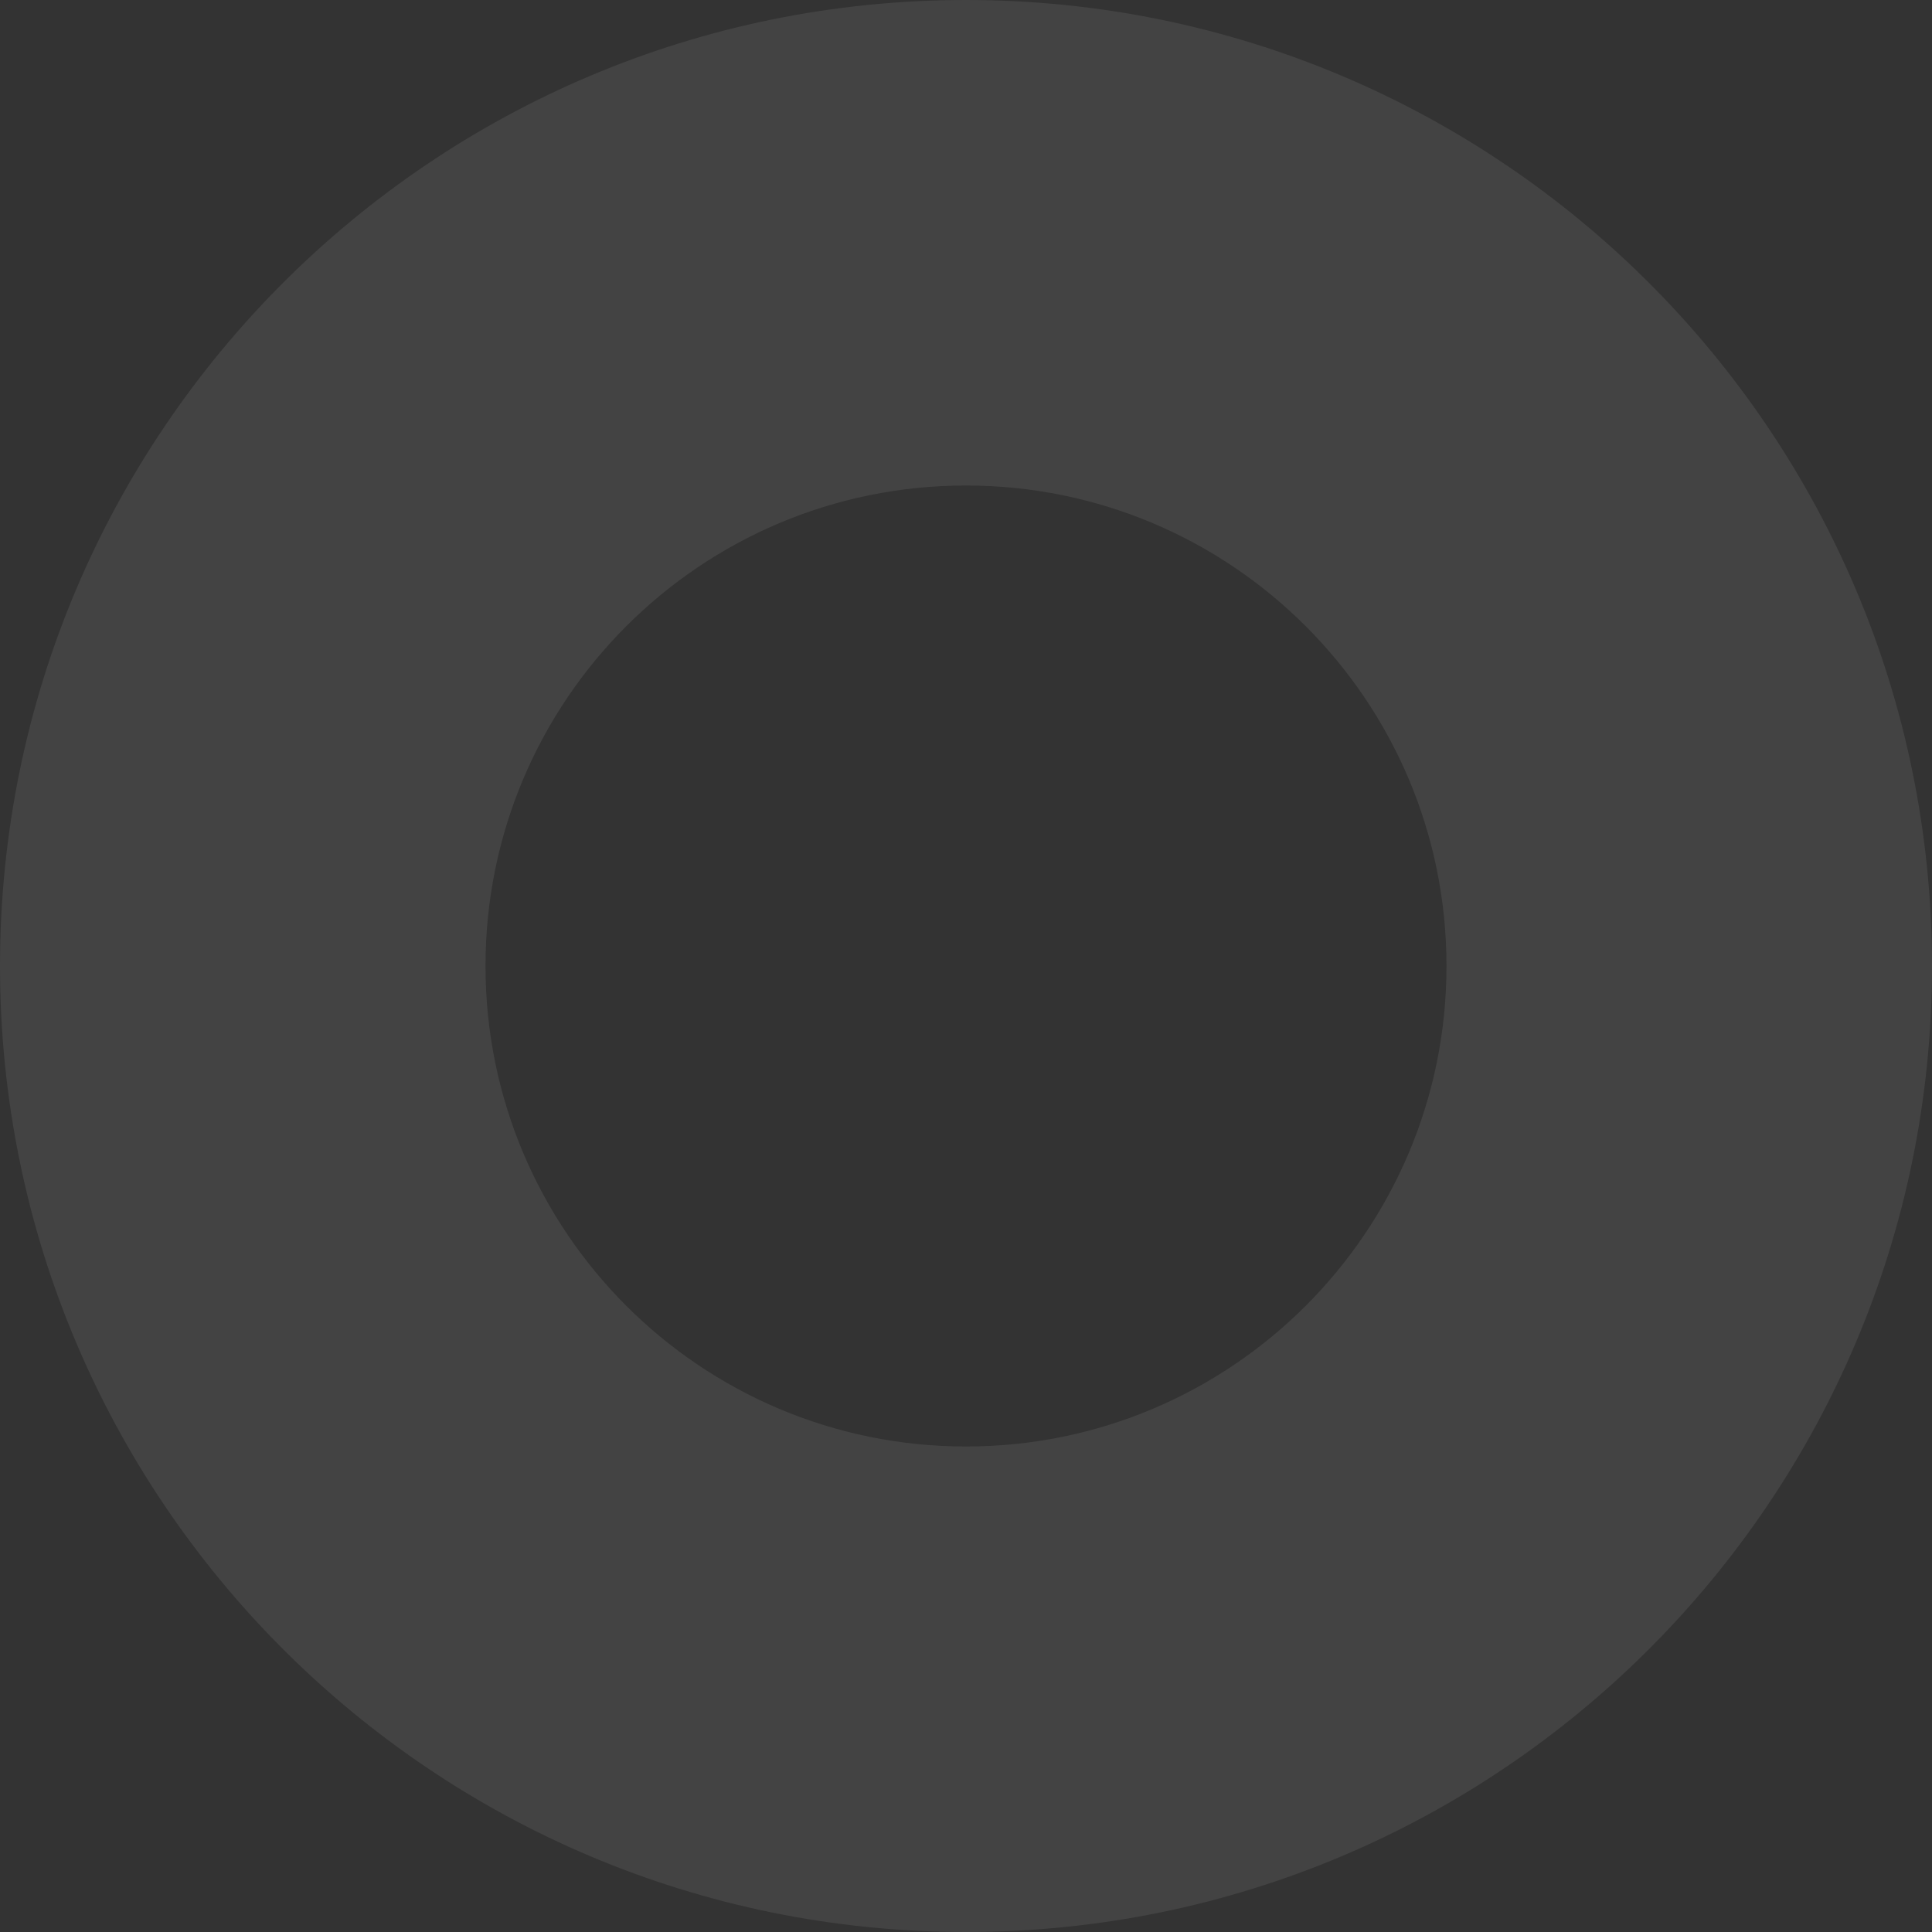
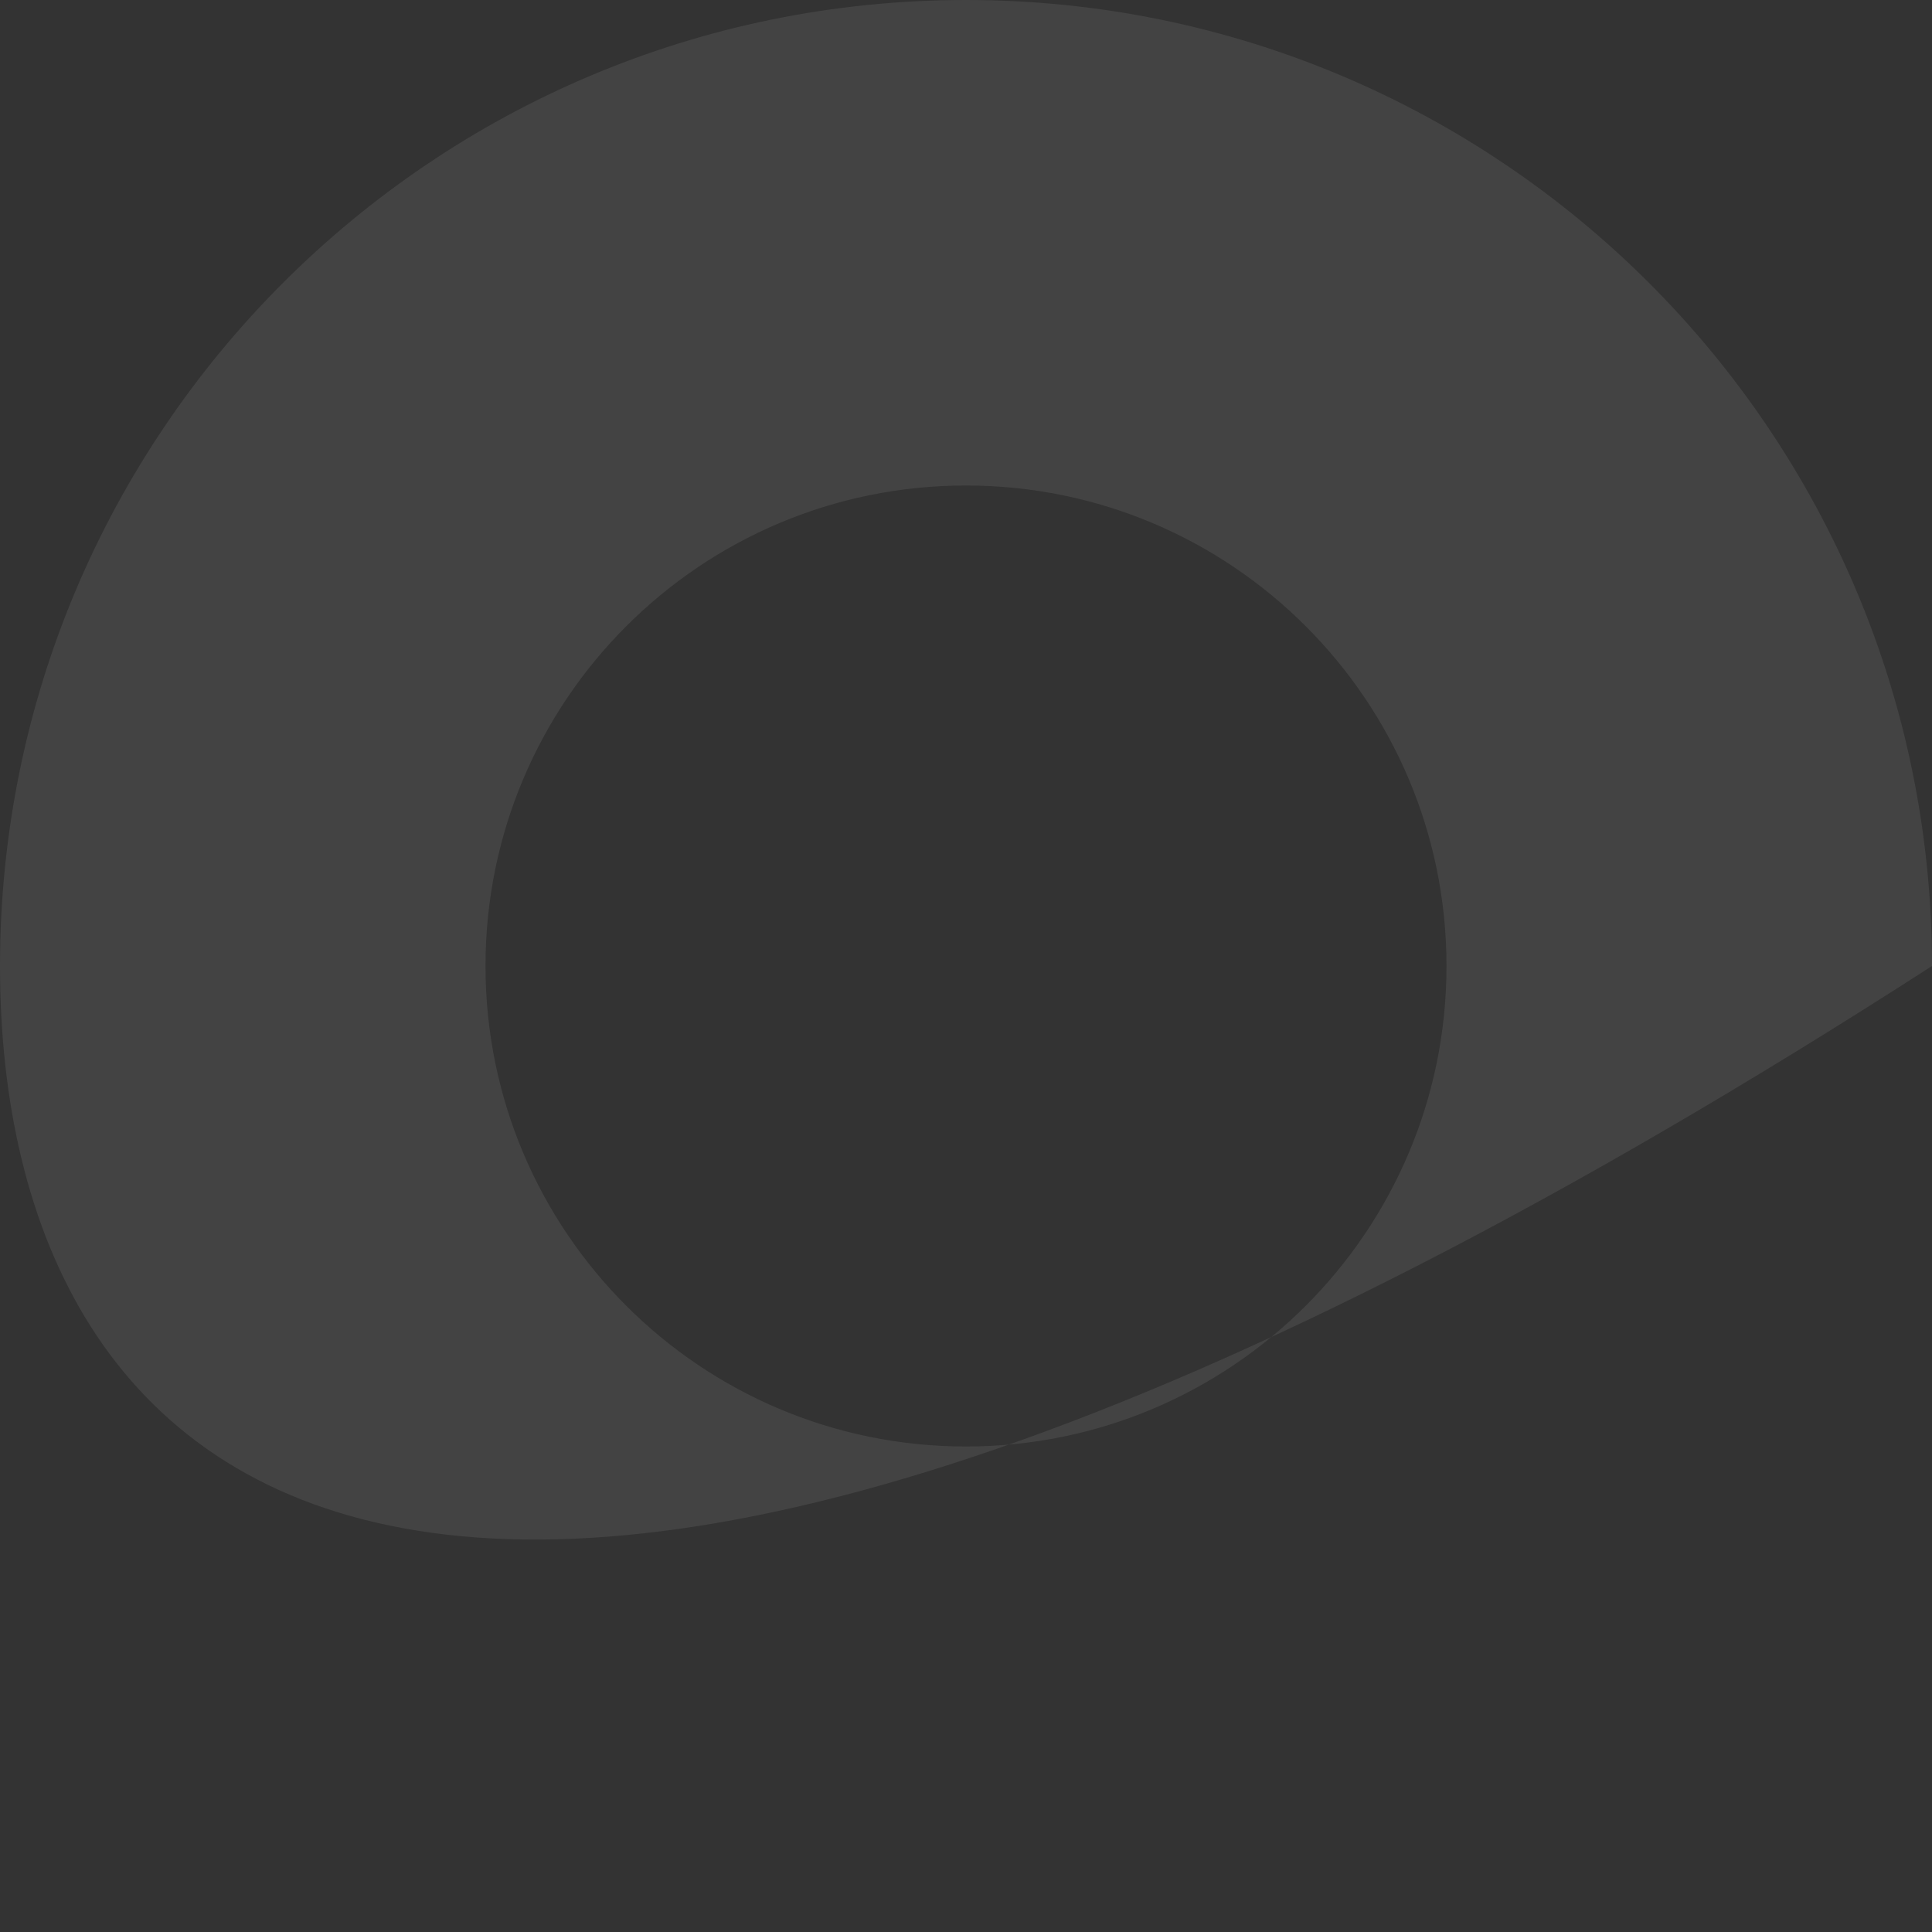
<svg xmlns="http://www.w3.org/2000/svg" width="218" height="218" viewBox="0 0 218 218" fill="none">
  <rect x="0" y="0" width="218" height="218" fill="#333333" stroke="none" />
-   <path d="M218 109C218 169.199 169.199 218 109 218C48.801 218 0 169.199 0 109C0 48.801 48.801 0 109 0C169.199 0 218 48.801 218 109ZM54.782 109C54.782 138.944 79.056 163.218 109 163.218C138.944 163.218 163.218 138.944 163.218 109C163.218 79.056 138.944 54.782 109 54.782C79.056 54.782 54.782 79.056 54.782 109Z" fill="white" fill-opacity="0.08" />
+   <path d="M218 109C48.801 218 0 169.199 0 109C0 48.801 48.801 0 109 0C169.199 0 218 48.801 218 109ZM54.782 109C54.782 138.944 79.056 163.218 109 163.218C138.944 163.218 163.218 138.944 163.218 109C163.218 79.056 138.944 54.782 109 54.782C79.056 54.782 54.782 79.056 54.782 109Z" fill="white" fill-opacity="0.08" />
</svg>